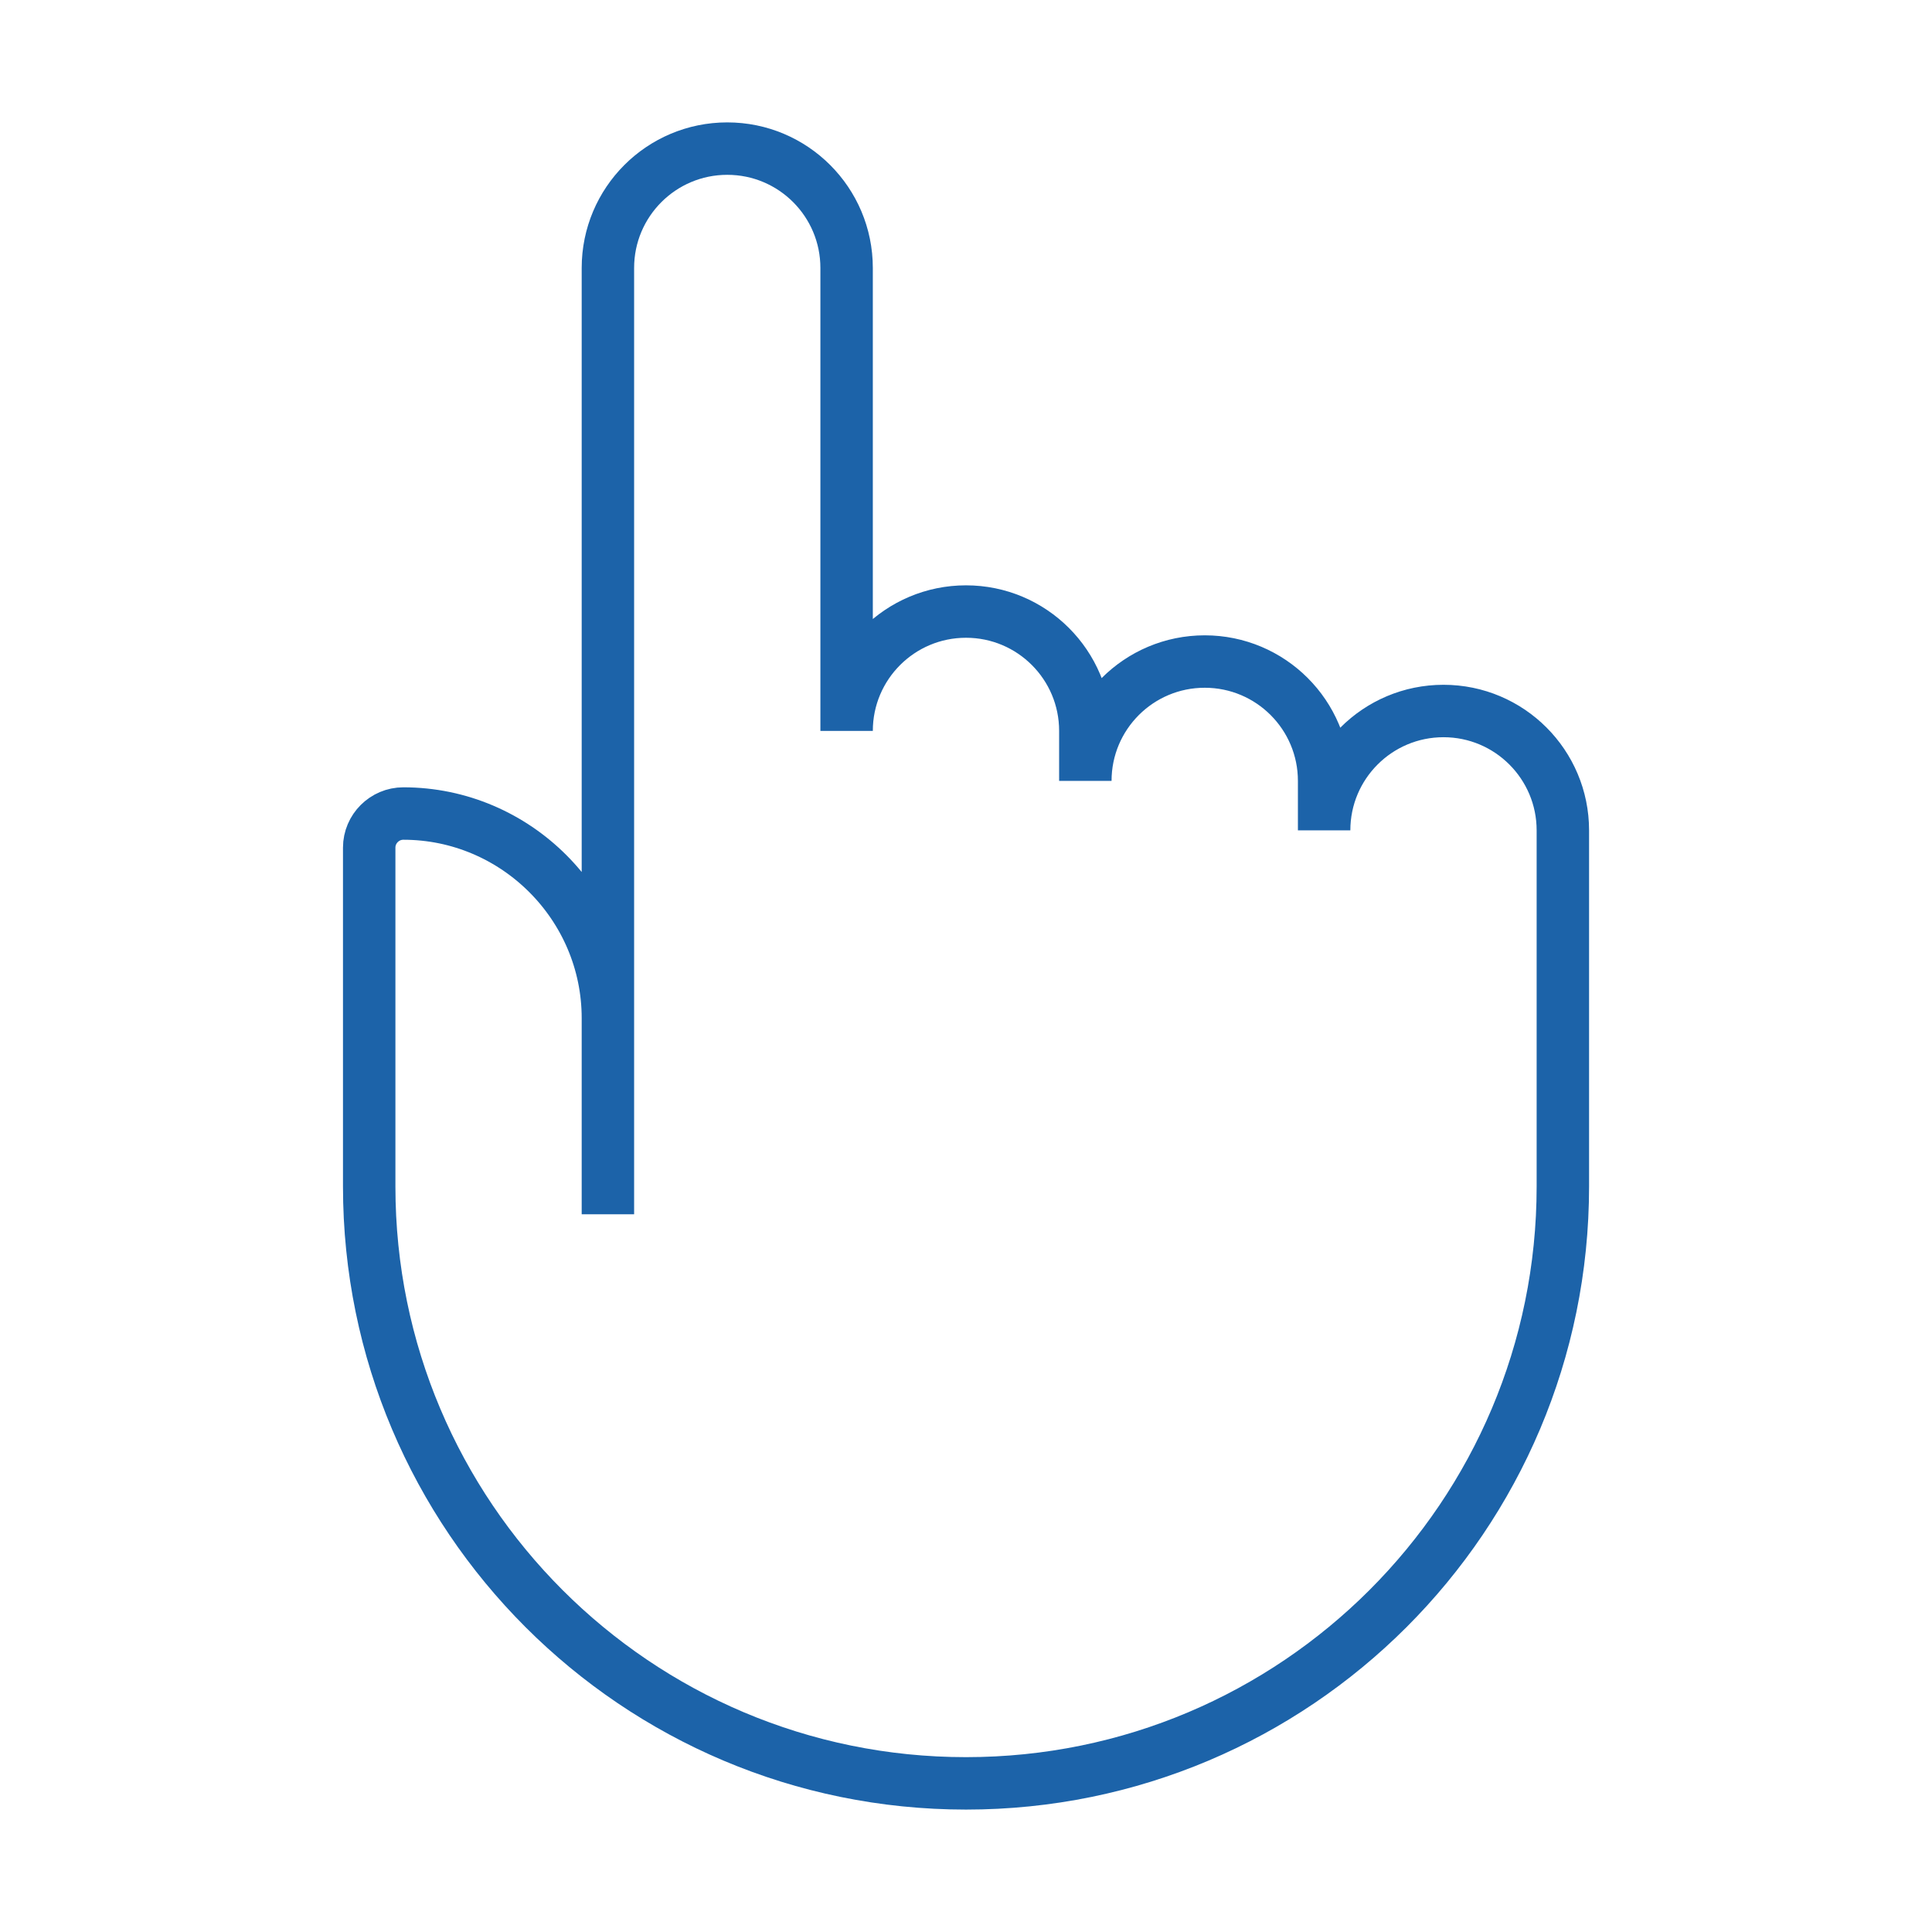
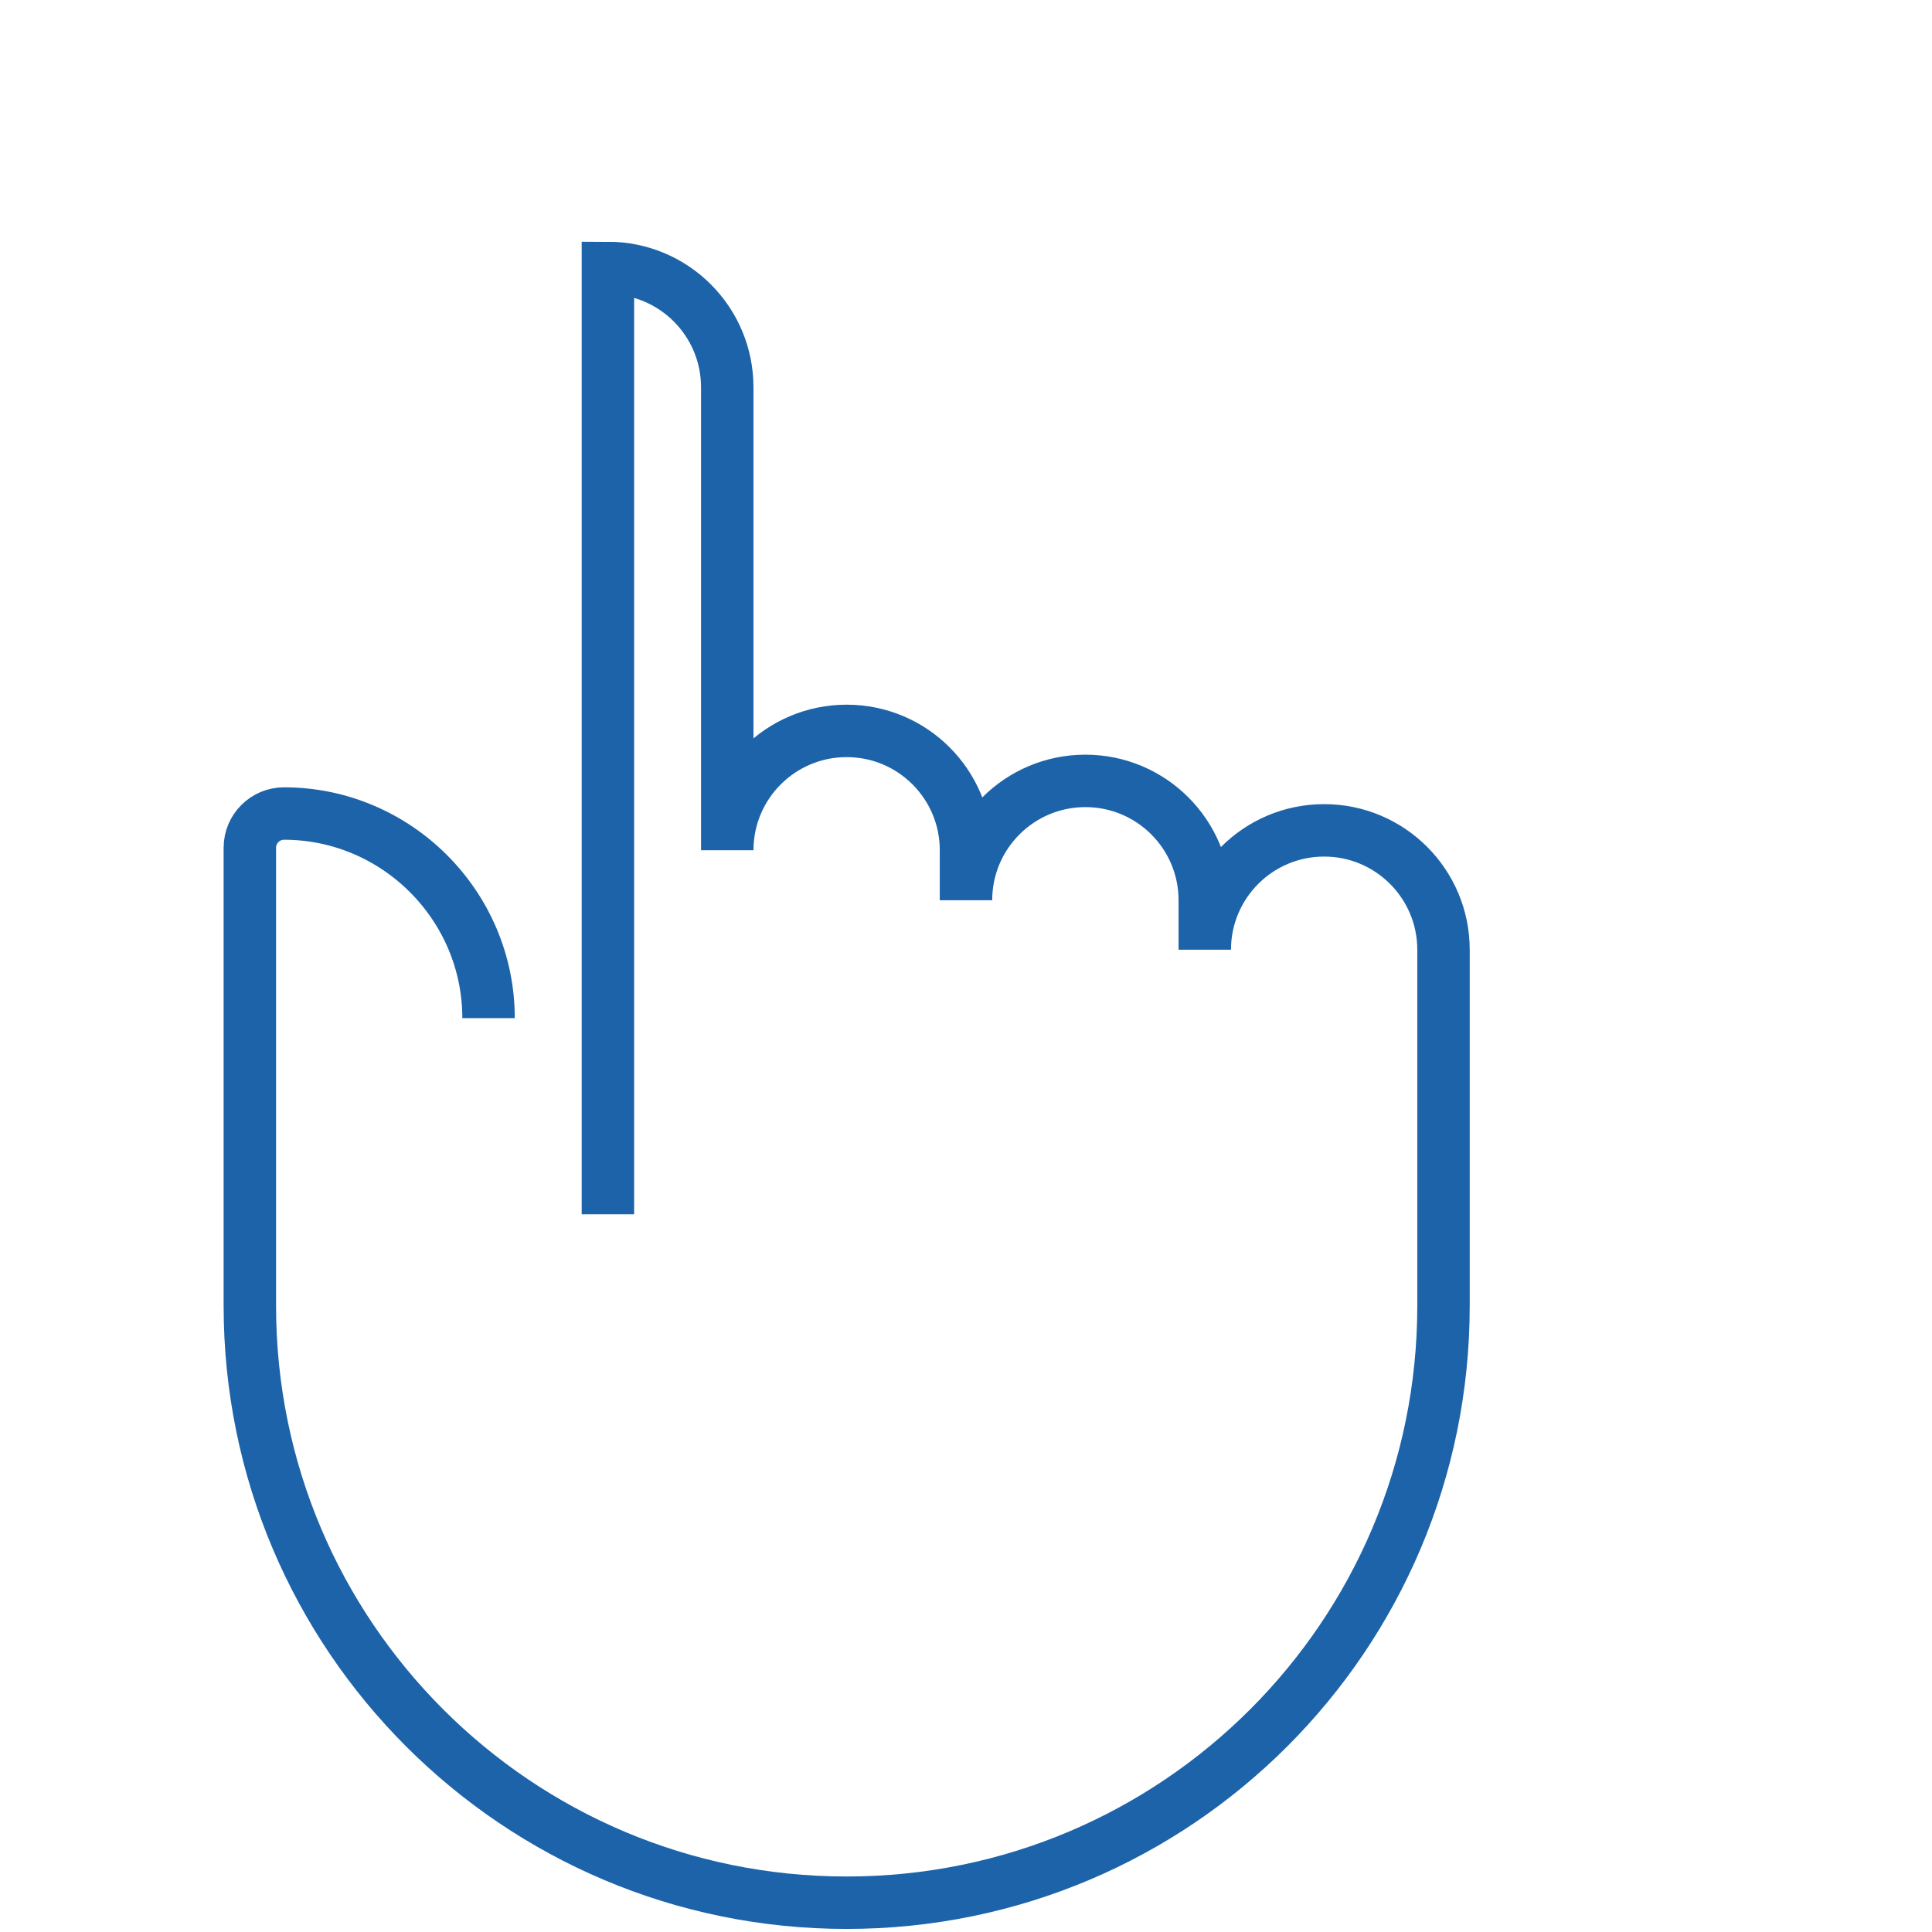
<svg xmlns="http://www.w3.org/2000/svg" version="1.1" id="Layer_1" x="0px" y="0px" width="73.701px" height="73.701px" viewBox="0 0 73.701 73.701" enable-background="new 0 0 73.701 73.701" xml:space="preserve">
-   <path id="Pay_Per_Click_1_" fill-rule="evenodd" clip-rule="evenodd" fill="none" stroke="#1c63a9" stroke-width="2" stroke-miterlimit="22.926" d="  M23.19,46.322v-36.1c0-2.515,2.04-4.553,4.553-4.553c2.515,0,4.553,2.039,4.553,4.553v17.66c0-2.515,2.04-4.553,4.554-4.553  c2.516,0,4.553,2.038,4.553,4.553v1.907c0-2.515,2.04-4.553,4.555-4.553c2.514,0,4.554,2.038,4.554,4.553v1.887  c0-2.514,2.038-4.553,4.554-4.553c2.514,0,4.553,2.039,4.553,4.553v13.586c0,12.576-10.193,22.769-22.768,22.769  c-12.573,0-22.767-10.192-22.767-22.769V32.334c0-0.714,0.586-1.3,1.302-1.3h0.001c4.292,0,7.803,3.511,7.803,7.805" />
+   <path id="Pay_Per_Click_1_" fill-rule="evenodd" clip-rule="evenodd" fill="none" stroke="#1c63a9" stroke-width="2" stroke-miterlimit="22.926" d="  M23.19,46.322v-36.1c2.515,0,4.553,2.039,4.553,4.553v17.66c0-2.515,2.04-4.553,4.554-4.553  c2.516,0,4.553,2.038,4.553,4.553v1.907c0-2.515,2.04-4.553,4.555-4.553c2.514,0,4.554,2.038,4.554,4.553v1.887  c0-2.514,2.038-4.553,4.554-4.553c2.514,0,4.553,2.039,4.553,4.553v13.586c0,12.576-10.193,22.769-22.768,22.769  c-12.573,0-22.767-10.192-22.767-22.769V32.334c0-0.714,0.586-1.3,1.302-1.3h0.001c4.292,0,7.803,3.511,7.803,7.805" />
</svg>